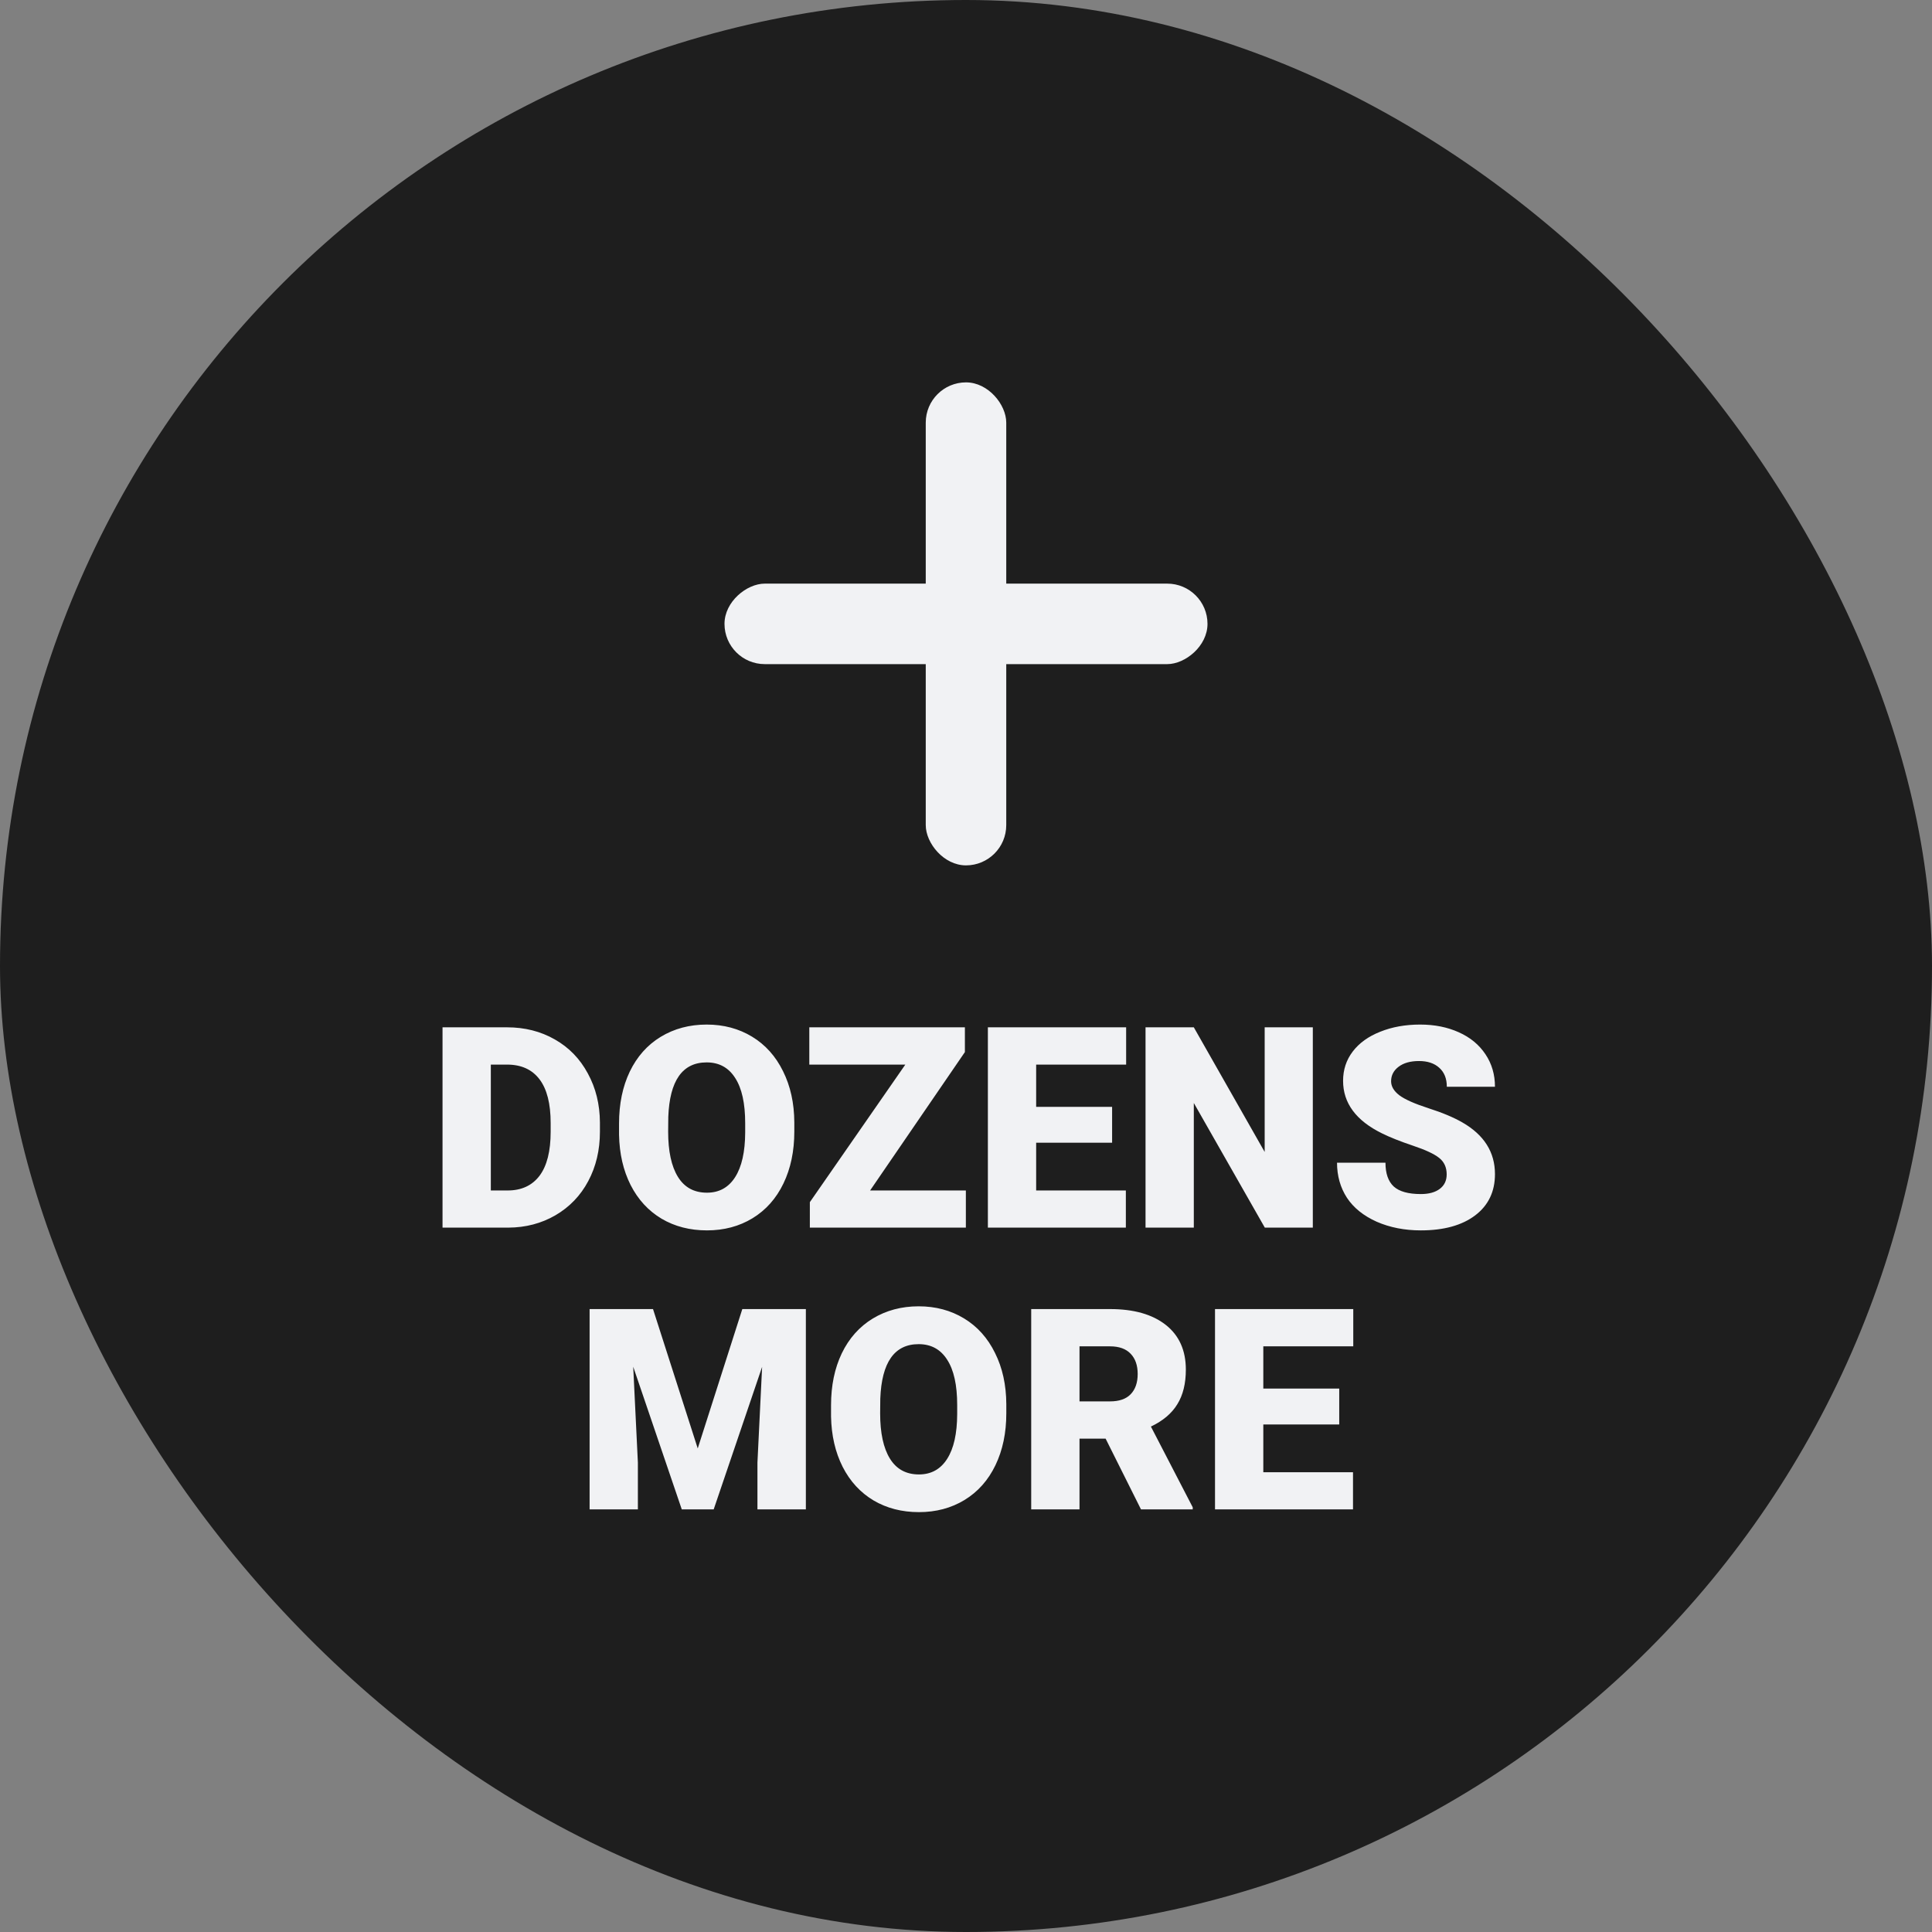
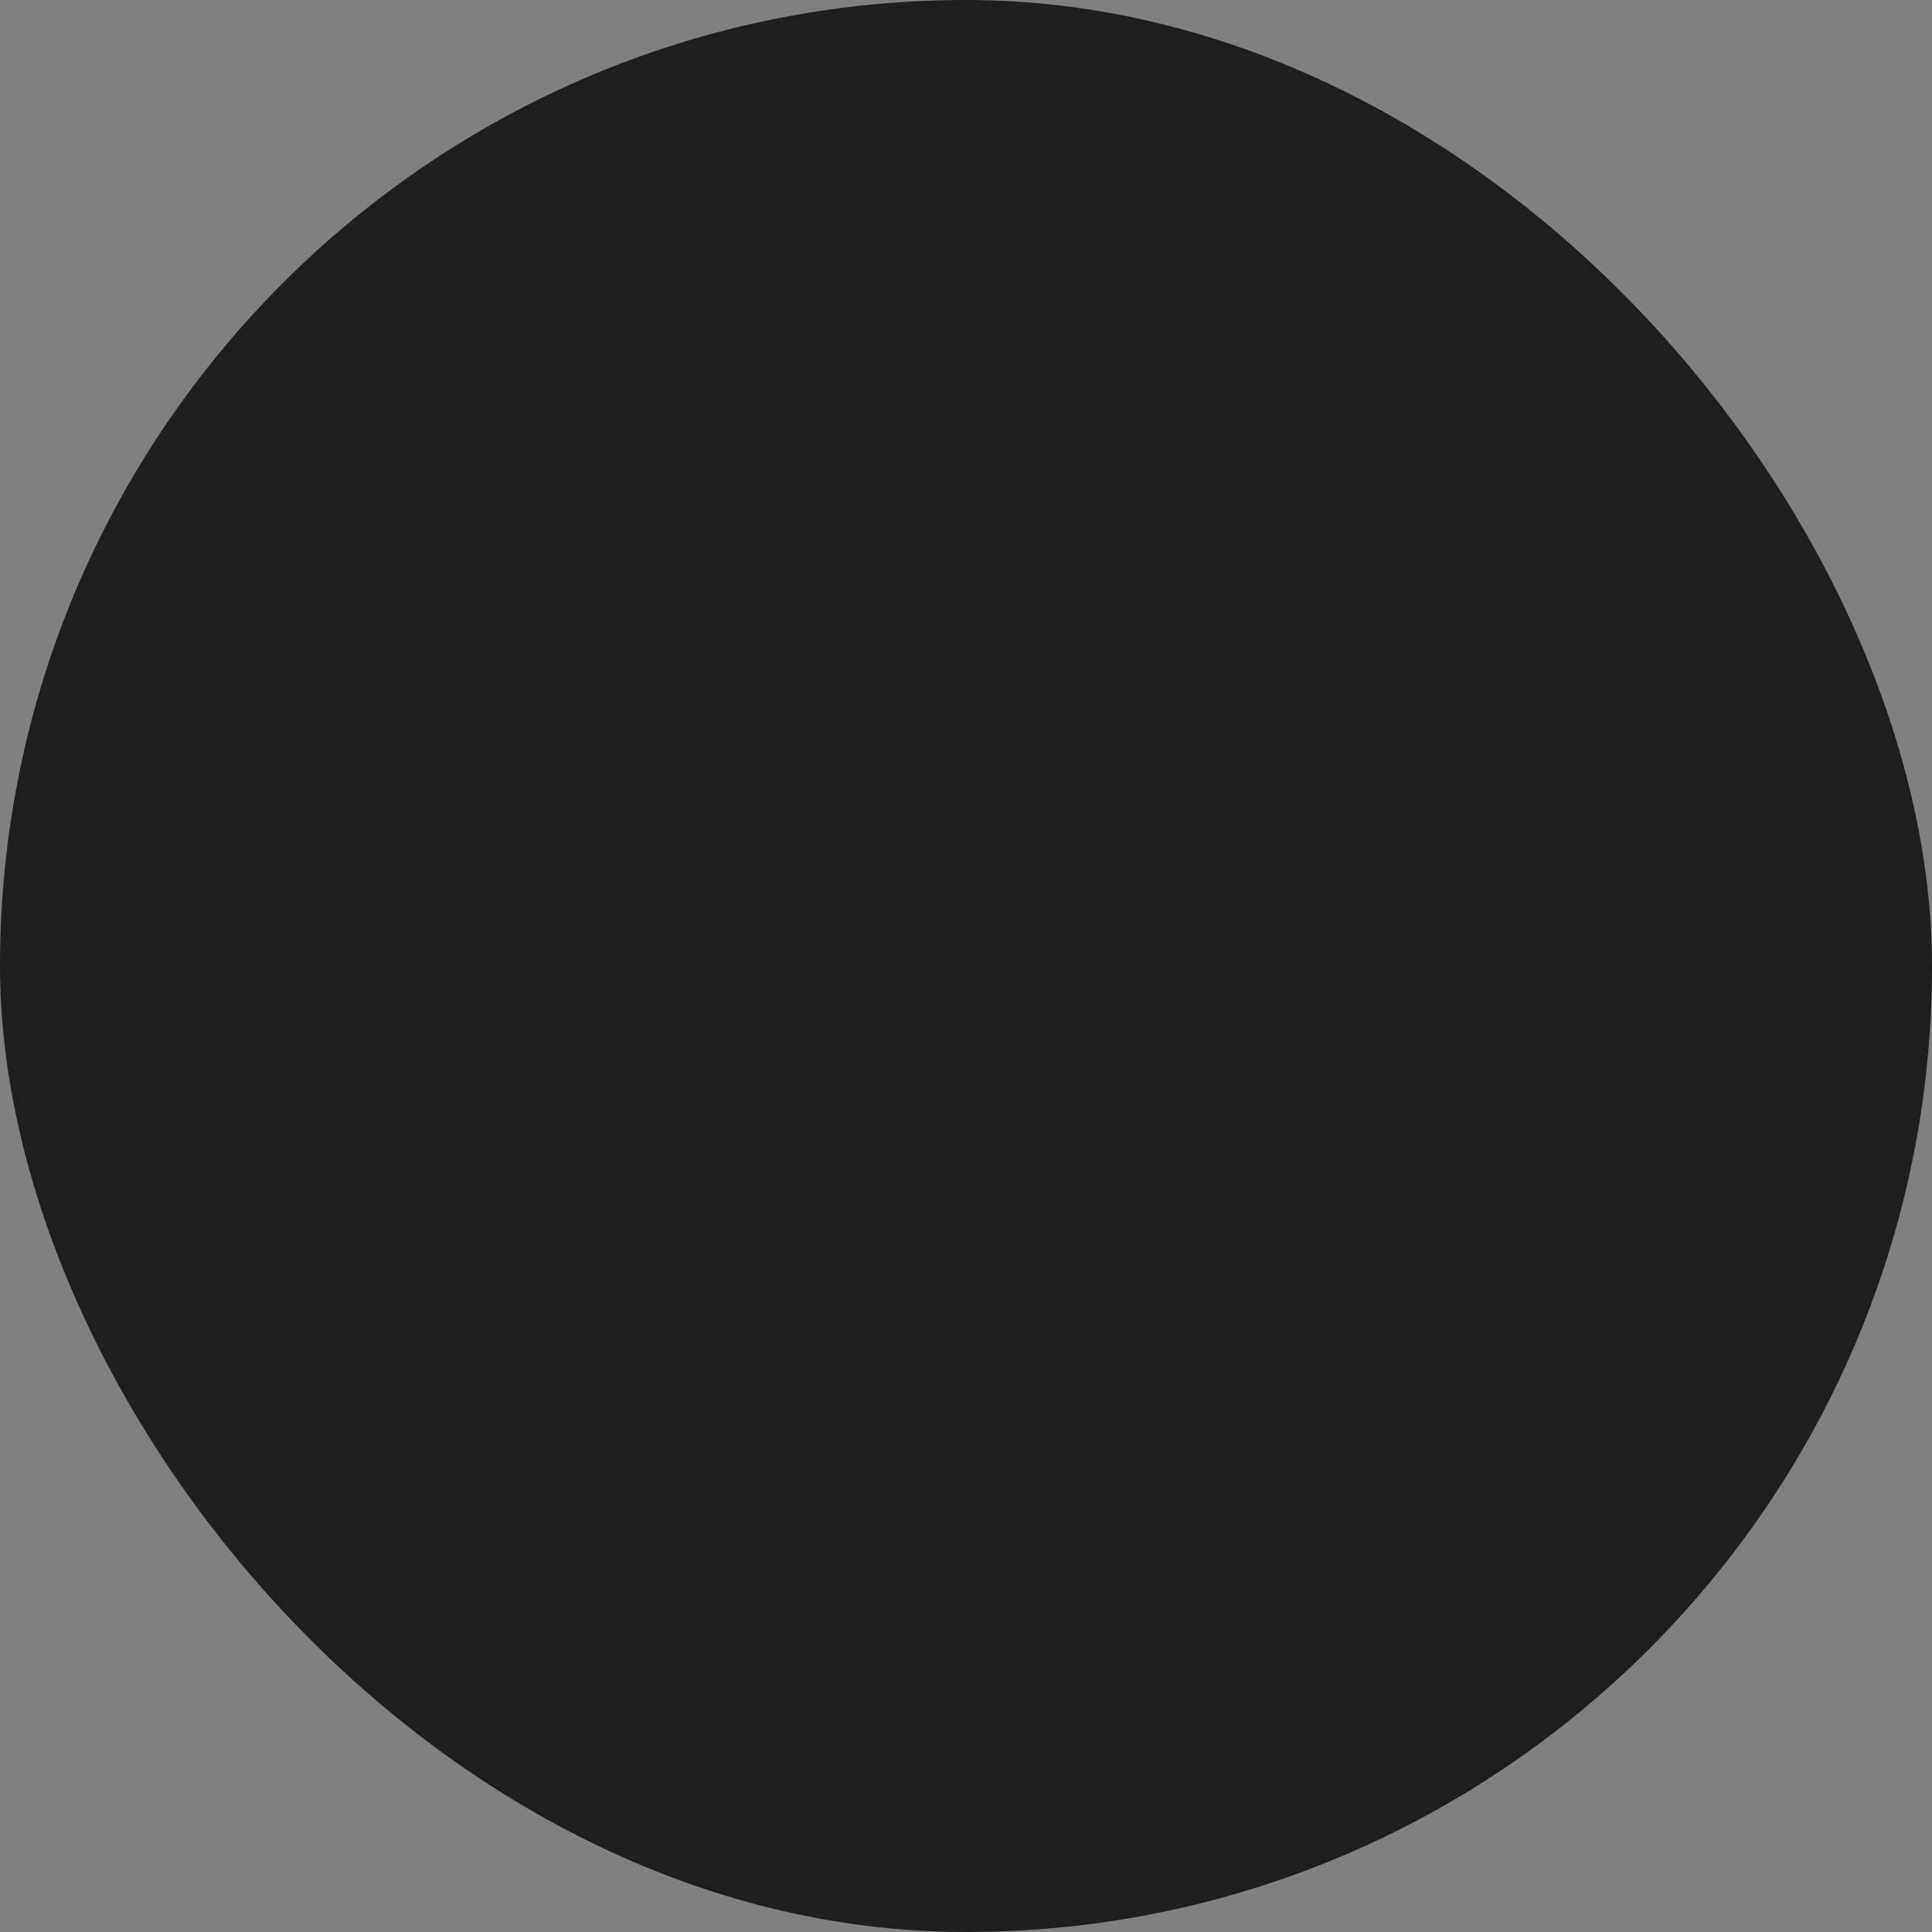
<svg xmlns="http://www.w3.org/2000/svg" width="96" height="96" viewBox="0 0 96 96" fill="none">
  <rect x="0" y="0" width="96" height="96" fill="#808080" stroke="none" />
  <rect width="96" height="96" rx="48" fill="#1E1E1E" />
-   <path d="M21.989 61V51.047H25.195C26.075 51.047 26.866 51.247 27.567 51.648C28.269 52.045 28.816 52.608 29.208 53.337C29.605 54.062 29.805 54.875 29.81 55.777V56.235C29.81 57.147 29.616 57.965 29.229 58.69C28.846 59.41 28.303 59.975 27.602 60.385C26.904 60.79 26.125 60.995 25.264 61H21.989ZM24.389 52.899V59.154H25.223C25.911 59.154 26.439 58.91 26.809 58.423C27.178 57.931 27.362 57.202 27.362 56.235V55.805C27.362 54.843 27.178 54.118 26.809 53.631C26.439 53.143 25.902 52.899 25.195 52.899H24.389ZM39.469 56.228C39.469 57.199 39.289 58.058 38.929 58.806C38.569 59.553 38.056 60.13 37.391 60.535C36.73 60.936 35.976 61.137 35.128 61.137C34.28 61.137 33.528 60.943 32.872 60.556C32.216 60.164 31.703 59.605 31.334 58.881C30.969 58.156 30.778 57.325 30.76 56.386V55.825C30.76 54.85 30.938 53.991 31.293 53.248C31.653 52.501 32.166 51.924 32.831 51.519C33.501 51.113 34.262 50.91 35.114 50.91C35.957 50.91 36.709 51.111 37.37 51.512C38.031 51.913 38.544 52.485 38.908 53.227C39.277 53.966 39.464 54.813 39.469 55.77V56.228ZM37.028 55.812C37.028 54.823 36.862 54.073 36.529 53.562C36.201 53.047 35.73 52.79 35.114 52.79C33.911 52.79 33.275 53.692 33.207 55.497L33.2 56.228C33.2 57.204 33.362 57.953 33.685 58.477C34.009 59.002 34.49 59.264 35.128 59.264C35.734 59.264 36.201 59.006 36.529 58.491C36.857 57.976 37.024 57.236 37.028 56.27V55.812ZM43.235 59.154H47.993V61H40.241V59.735L44.985 52.899H40.214V51.047H47.945V52.277L43.235 59.154ZM55.26 56.782H51.486V59.154H55.943V61H49.087V51.047H55.957V52.899H51.486V54.998H55.26V56.782ZM65.233 61H62.848L59.32 54.807V61H56.921V51.047H59.32L62.841 57.24V51.047H65.233V61ZM71.885 58.355C71.885 58.004 71.759 57.73 71.509 57.534C71.263 57.338 70.828 57.135 70.203 56.926C69.579 56.716 69.068 56.513 68.672 56.317C67.382 55.684 66.737 54.813 66.737 53.706C66.737 53.155 66.897 52.669 67.216 52.25C67.539 51.826 67.995 51.498 68.583 51.266C69.171 51.029 69.832 50.91 70.565 50.91C71.281 50.91 71.921 51.038 72.486 51.293C73.056 51.548 73.498 51.913 73.812 52.387C74.127 52.856 74.284 53.394 74.284 54H71.892C71.892 53.594 71.766 53.28 71.516 53.057C71.269 52.833 70.935 52.722 70.511 52.722C70.082 52.722 69.743 52.817 69.492 53.009C69.246 53.196 69.123 53.435 69.123 53.727C69.123 53.982 69.26 54.214 69.533 54.424C69.807 54.629 70.287 54.843 70.976 55.066C71.664 55.285 72.229 55.522 72.671 55.777C73.746 56.397 74.284 57.252 74.284 58.341C74.284 59.211 73.956 59.895 73.3 60.392C72.644 60.888 71.743 61.137 70.6 61.137C69.793 61.137 69.061 60.993 68.405 60.706C67.754 60.414 67.261 60.018 66.929 59.517C66.601 59.011 66.436 58.43 66.436 57.773H68.843C68.843 58.307 68.98 58.701 69.253 58.956C69.531 59.207 69.98 59.332 70.6 59.332C70.996 59.332 71.308 59.248 71.536 59.079C71.769 58.906 71.885 58.664 71.885 58.355ZM32.448 65.047L34.67 71.972L36.885 65.047H40.043V75H37.637V72.676L37.869 67.918L35.463 75H33.877L31.464 67.911L31.696 72.676V75H29.297V65.047H32.448ZM50.003 70.228C50.003 71.199 49.823 72.058 49.463 72.806C49.103 73.553 48.59 74.13 47.925 74.535C47.264 74.936 46.51 75.137 45.662 75.137C44.815 75.137 44.062 74.943 43.406 74.556C42.75 74.164 42.237 73.606 41.868 72.881C41.504 72.156 41.312 71.325 41.294 70.386V69.825C41.294 68.85 41.472 67.991 41.827 67.248C42.187 66.501 42.7 65.924 43.365 65.519C44.035 65.113 44.796 64.91 45.648 64.91C46.492 64.91 47.243 65.111 47.904 65.512C48.565 65.913 49.078 66.485 49.442 67.228C49.812 67.966 49.998 68.814 50.003 69.77V70.228ZM47.562 69.811C47.562 68.823 47.396 68.073 47.063 67.562C46.735 67.047 46.264 66.79 45.648 66.79C44.445 66.79 43.81 67.692 43.741 69.497L43.734 70.228C43.734 71.204 43.896 71.954 44.22 72.478C44.543 73.002 45.024 73.264 45.662 73.264C46.268 73.264 46.735 73.006 47.063 72.491C47.392 71.976 47.558 71.236 47.562 70.269V69.811ZM54.938 71.486H53.64V75H51.24V65.047H55.157C56.338 65.047 57.26 65.309 57.926 65.833C58.591 66.357 58.924 67.098 58.924 68.055C58.924 68.747 58.783 69.322 58.5 69.777C58.222 70.233 57.785 70.602 57.188 70.885L59.266 74.897V75H56.695L54.938 71.486ZM53.64 69.634H55.157C55.613 69.634 55.955 69.515 56.183 69.278C56.415 69.037 56.531 68.702 56.531 68.273C56.531 67.845 56.415 67.51 56.183 67.269C55.95 67.022 55.608 66.899 55.157 66.899H53.64V69.634ZM66.546 70.782H62.773V73.154H67.23V75H60.373V65.047H67.243V66.899H62.773V68.998H66.546V70.782Z" fill="#F1F2F4" />
-   <rect x="46" y="19" width="4" height="24" rx="2" fill="#F1F2F4" />
-   <rect x="36" y="33" width="4" height="24" rx="2" transform="rotate(-90 36 33)" fill="#F1F2F4" />
</svg>